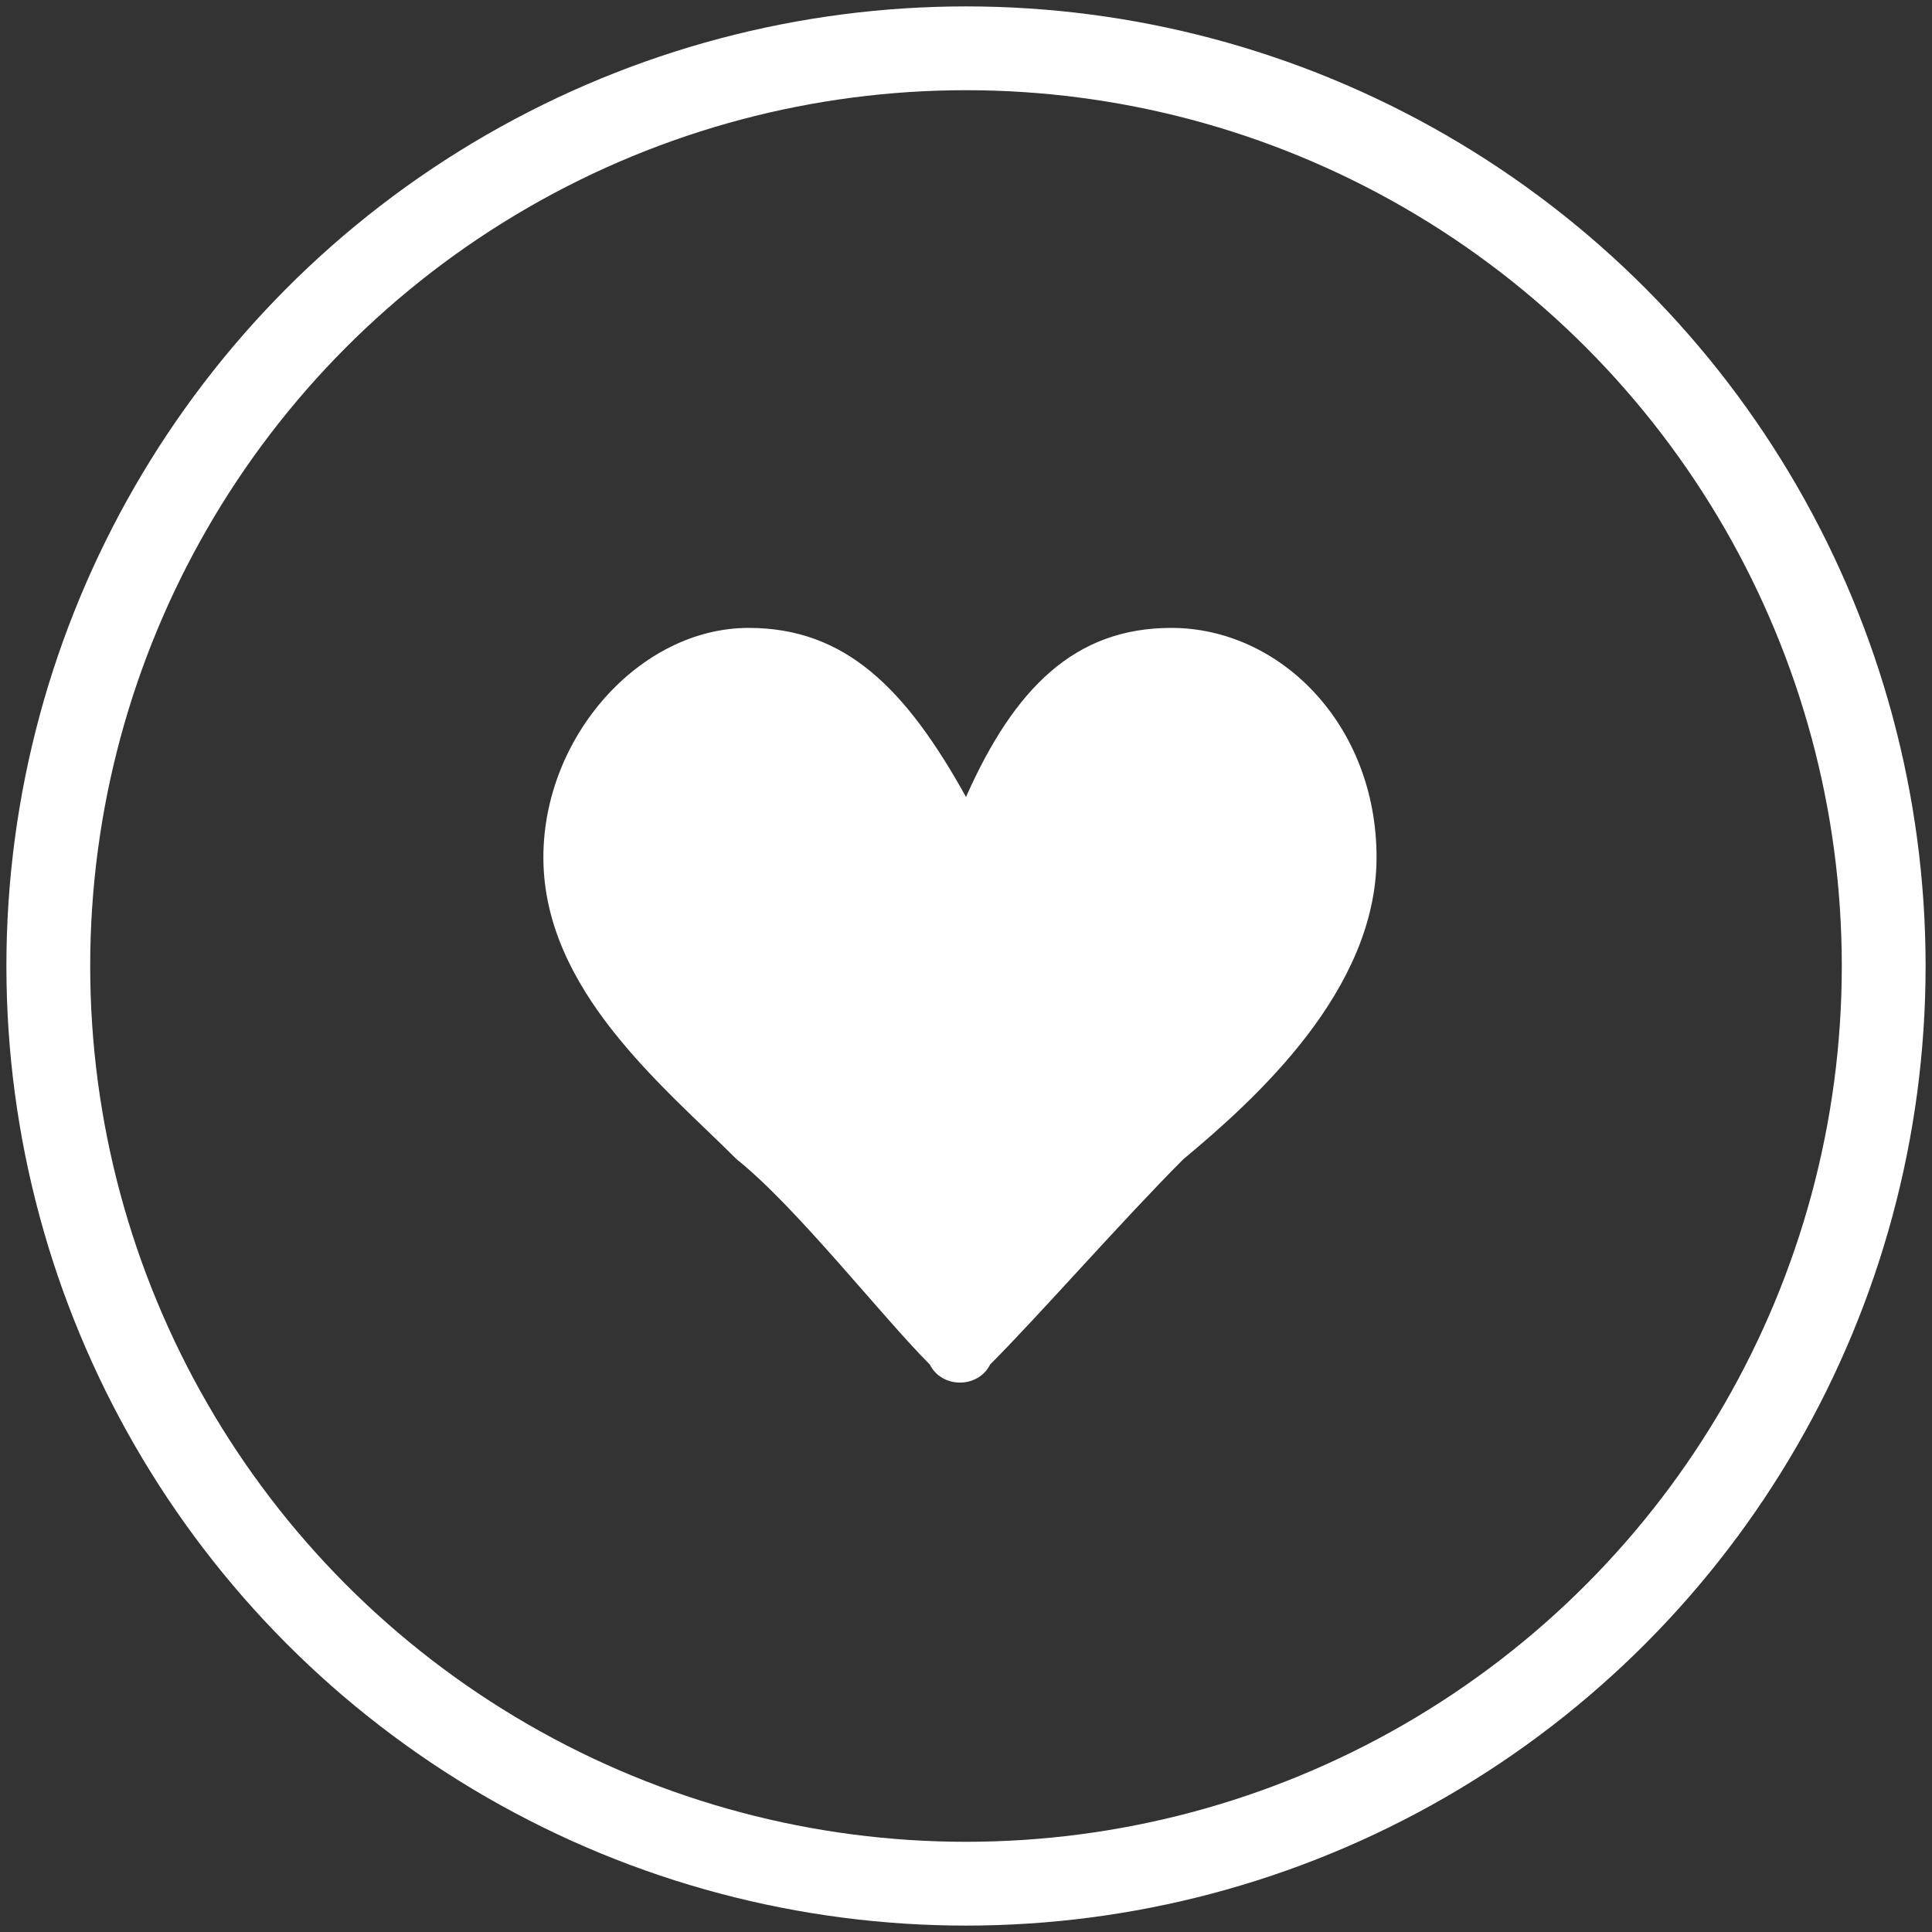
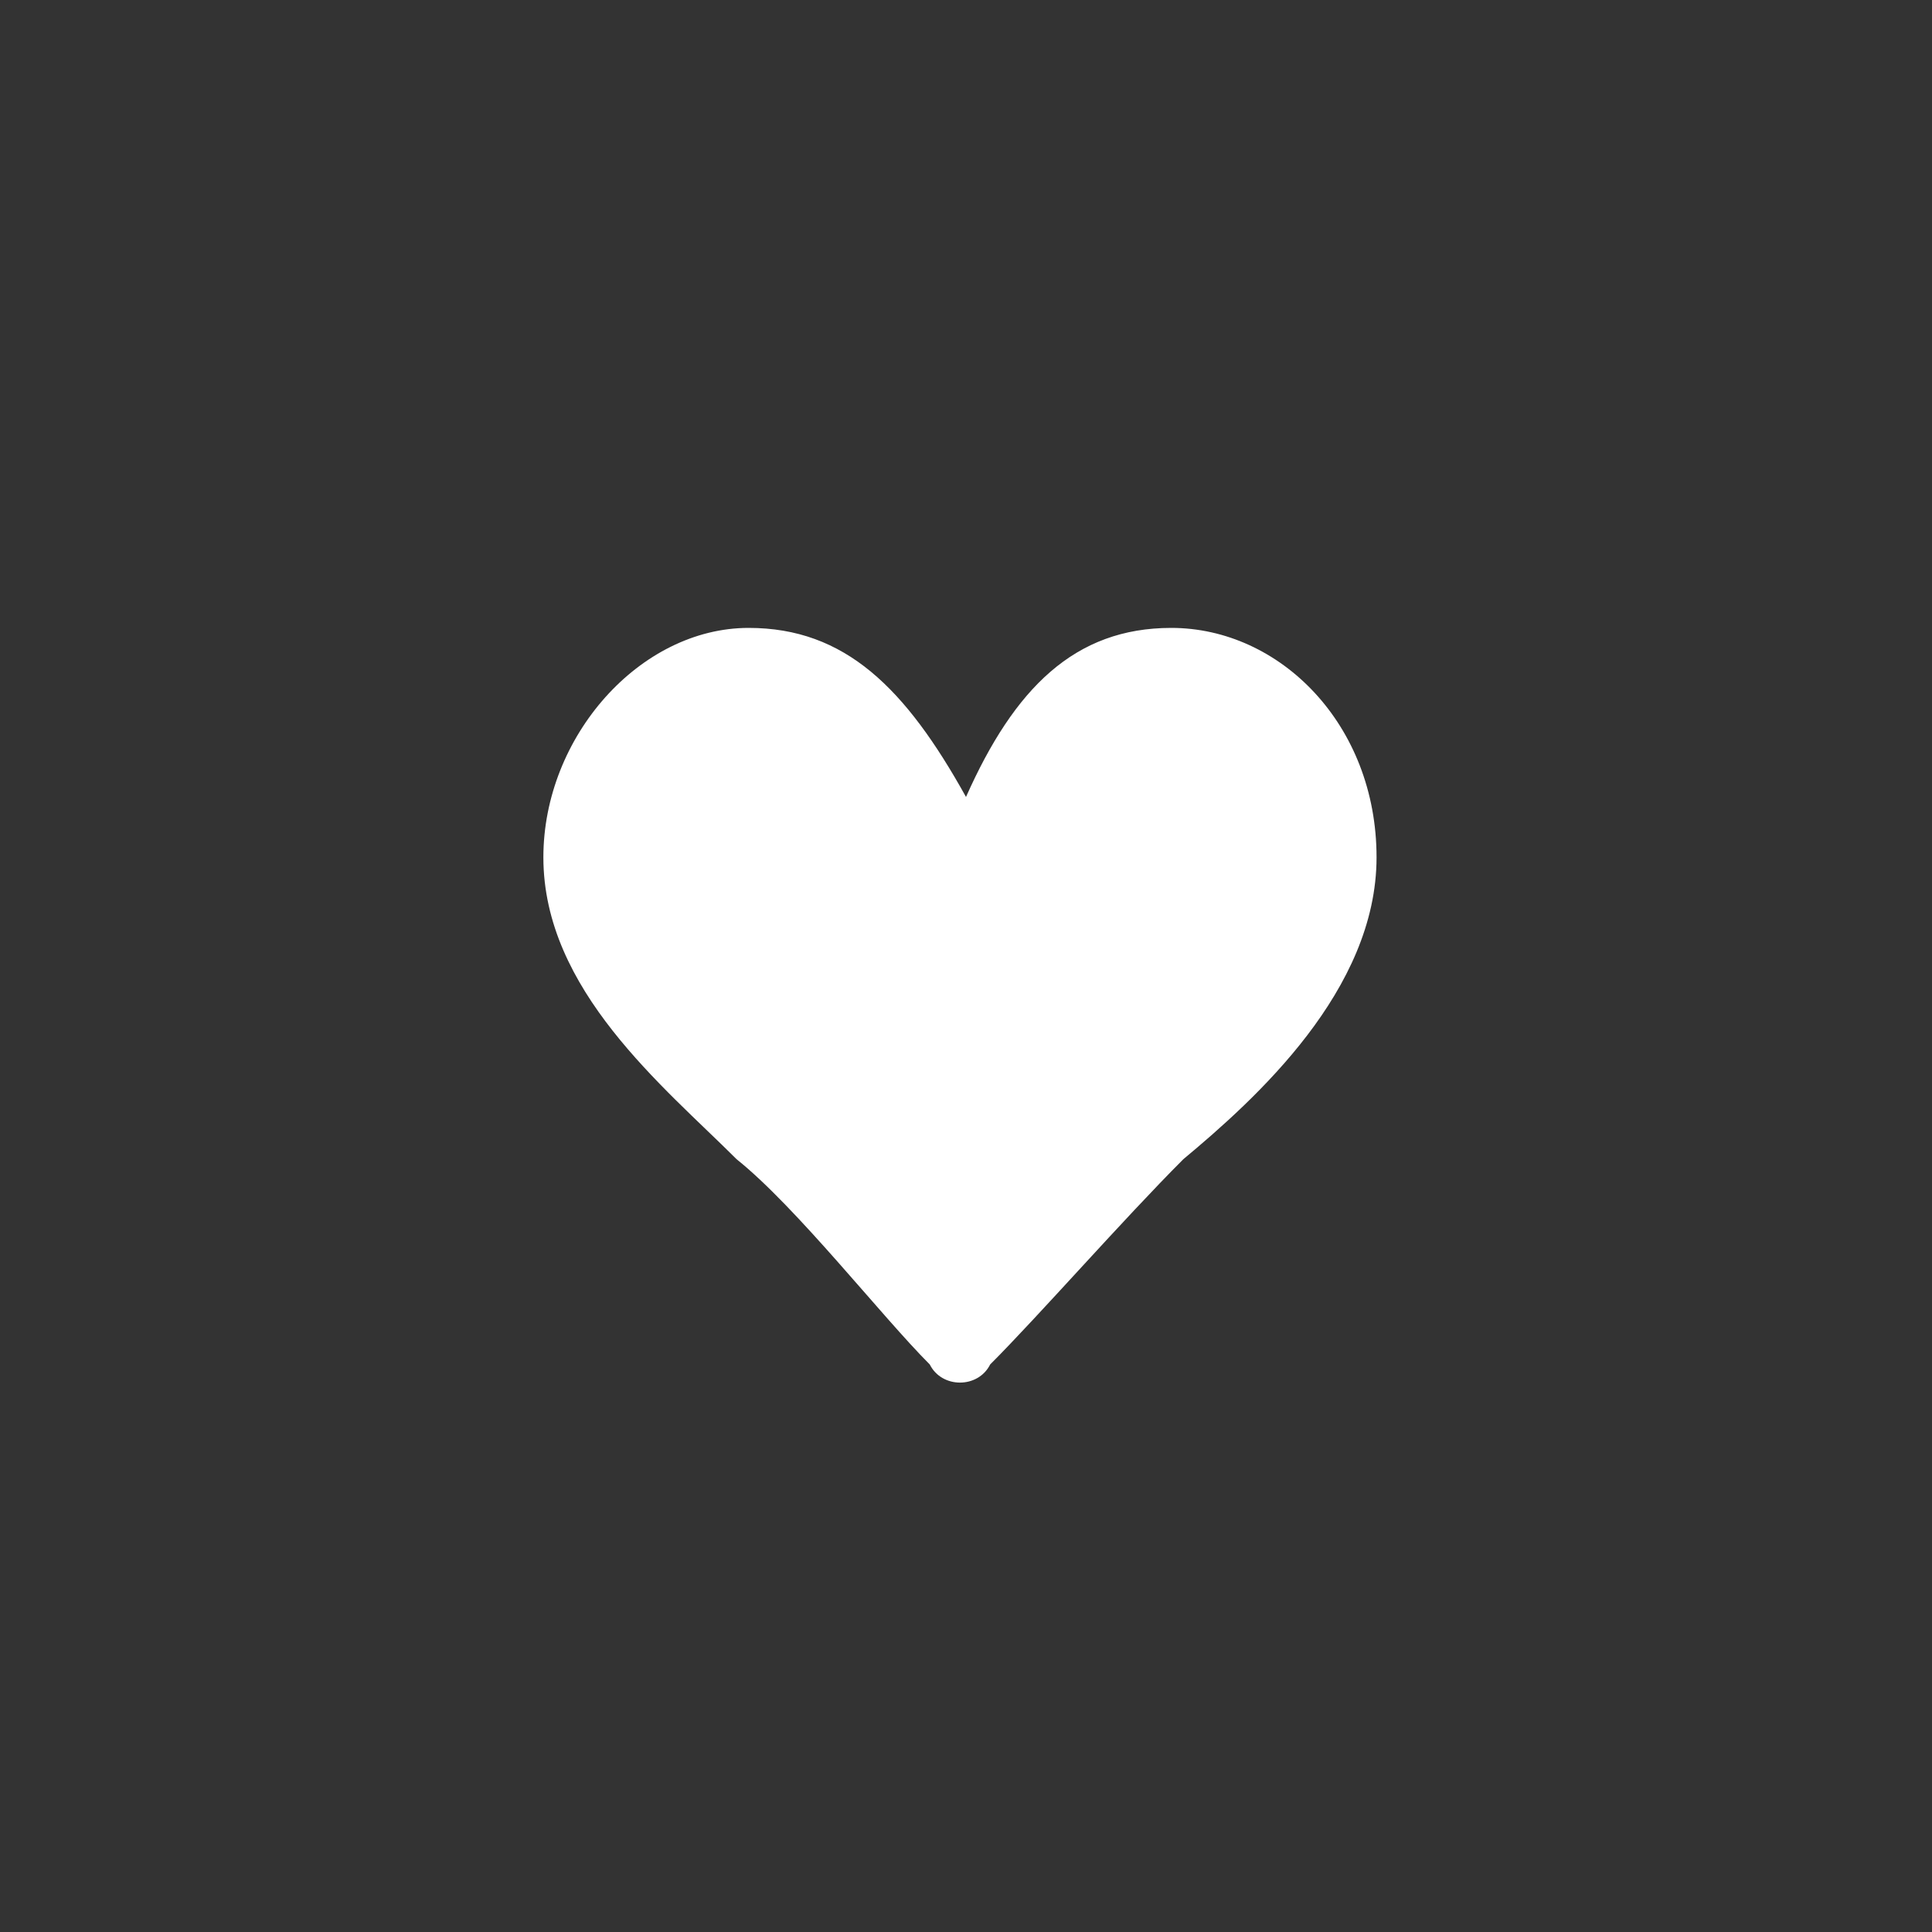
<svg xmlns="http://www.w3.org/2000/svg" viewBox="0 0 16 16">
  <rect x="0" y="0" width="16" height="16" fill="#333333" stroke="none" />
-   <ellipse cx="8" cy="8" rx="7.6" ry="7.6" fill="none" stroke="#fff" stroke-width=".694" stroke-miterlimit="10" />
  <path d="M9.7 5.2c.9 0 1.7.8 1.7 1.9 0 1.1-1 2-1.6 2.5-.5.5-1.2 1.3-1.6 1.7-.1.2-.4.2-.5 0-.4-.4-1.1-1.3-1.6-1.7-.6-.6-1.6-1.4-1.6-2.5 0-1 .8-1.9 1.7-1.9.8 0 1.3.5 1.8 1.4.4-.9.9-1.4 1.7-1.4z" fill="#fff" />
</svg>